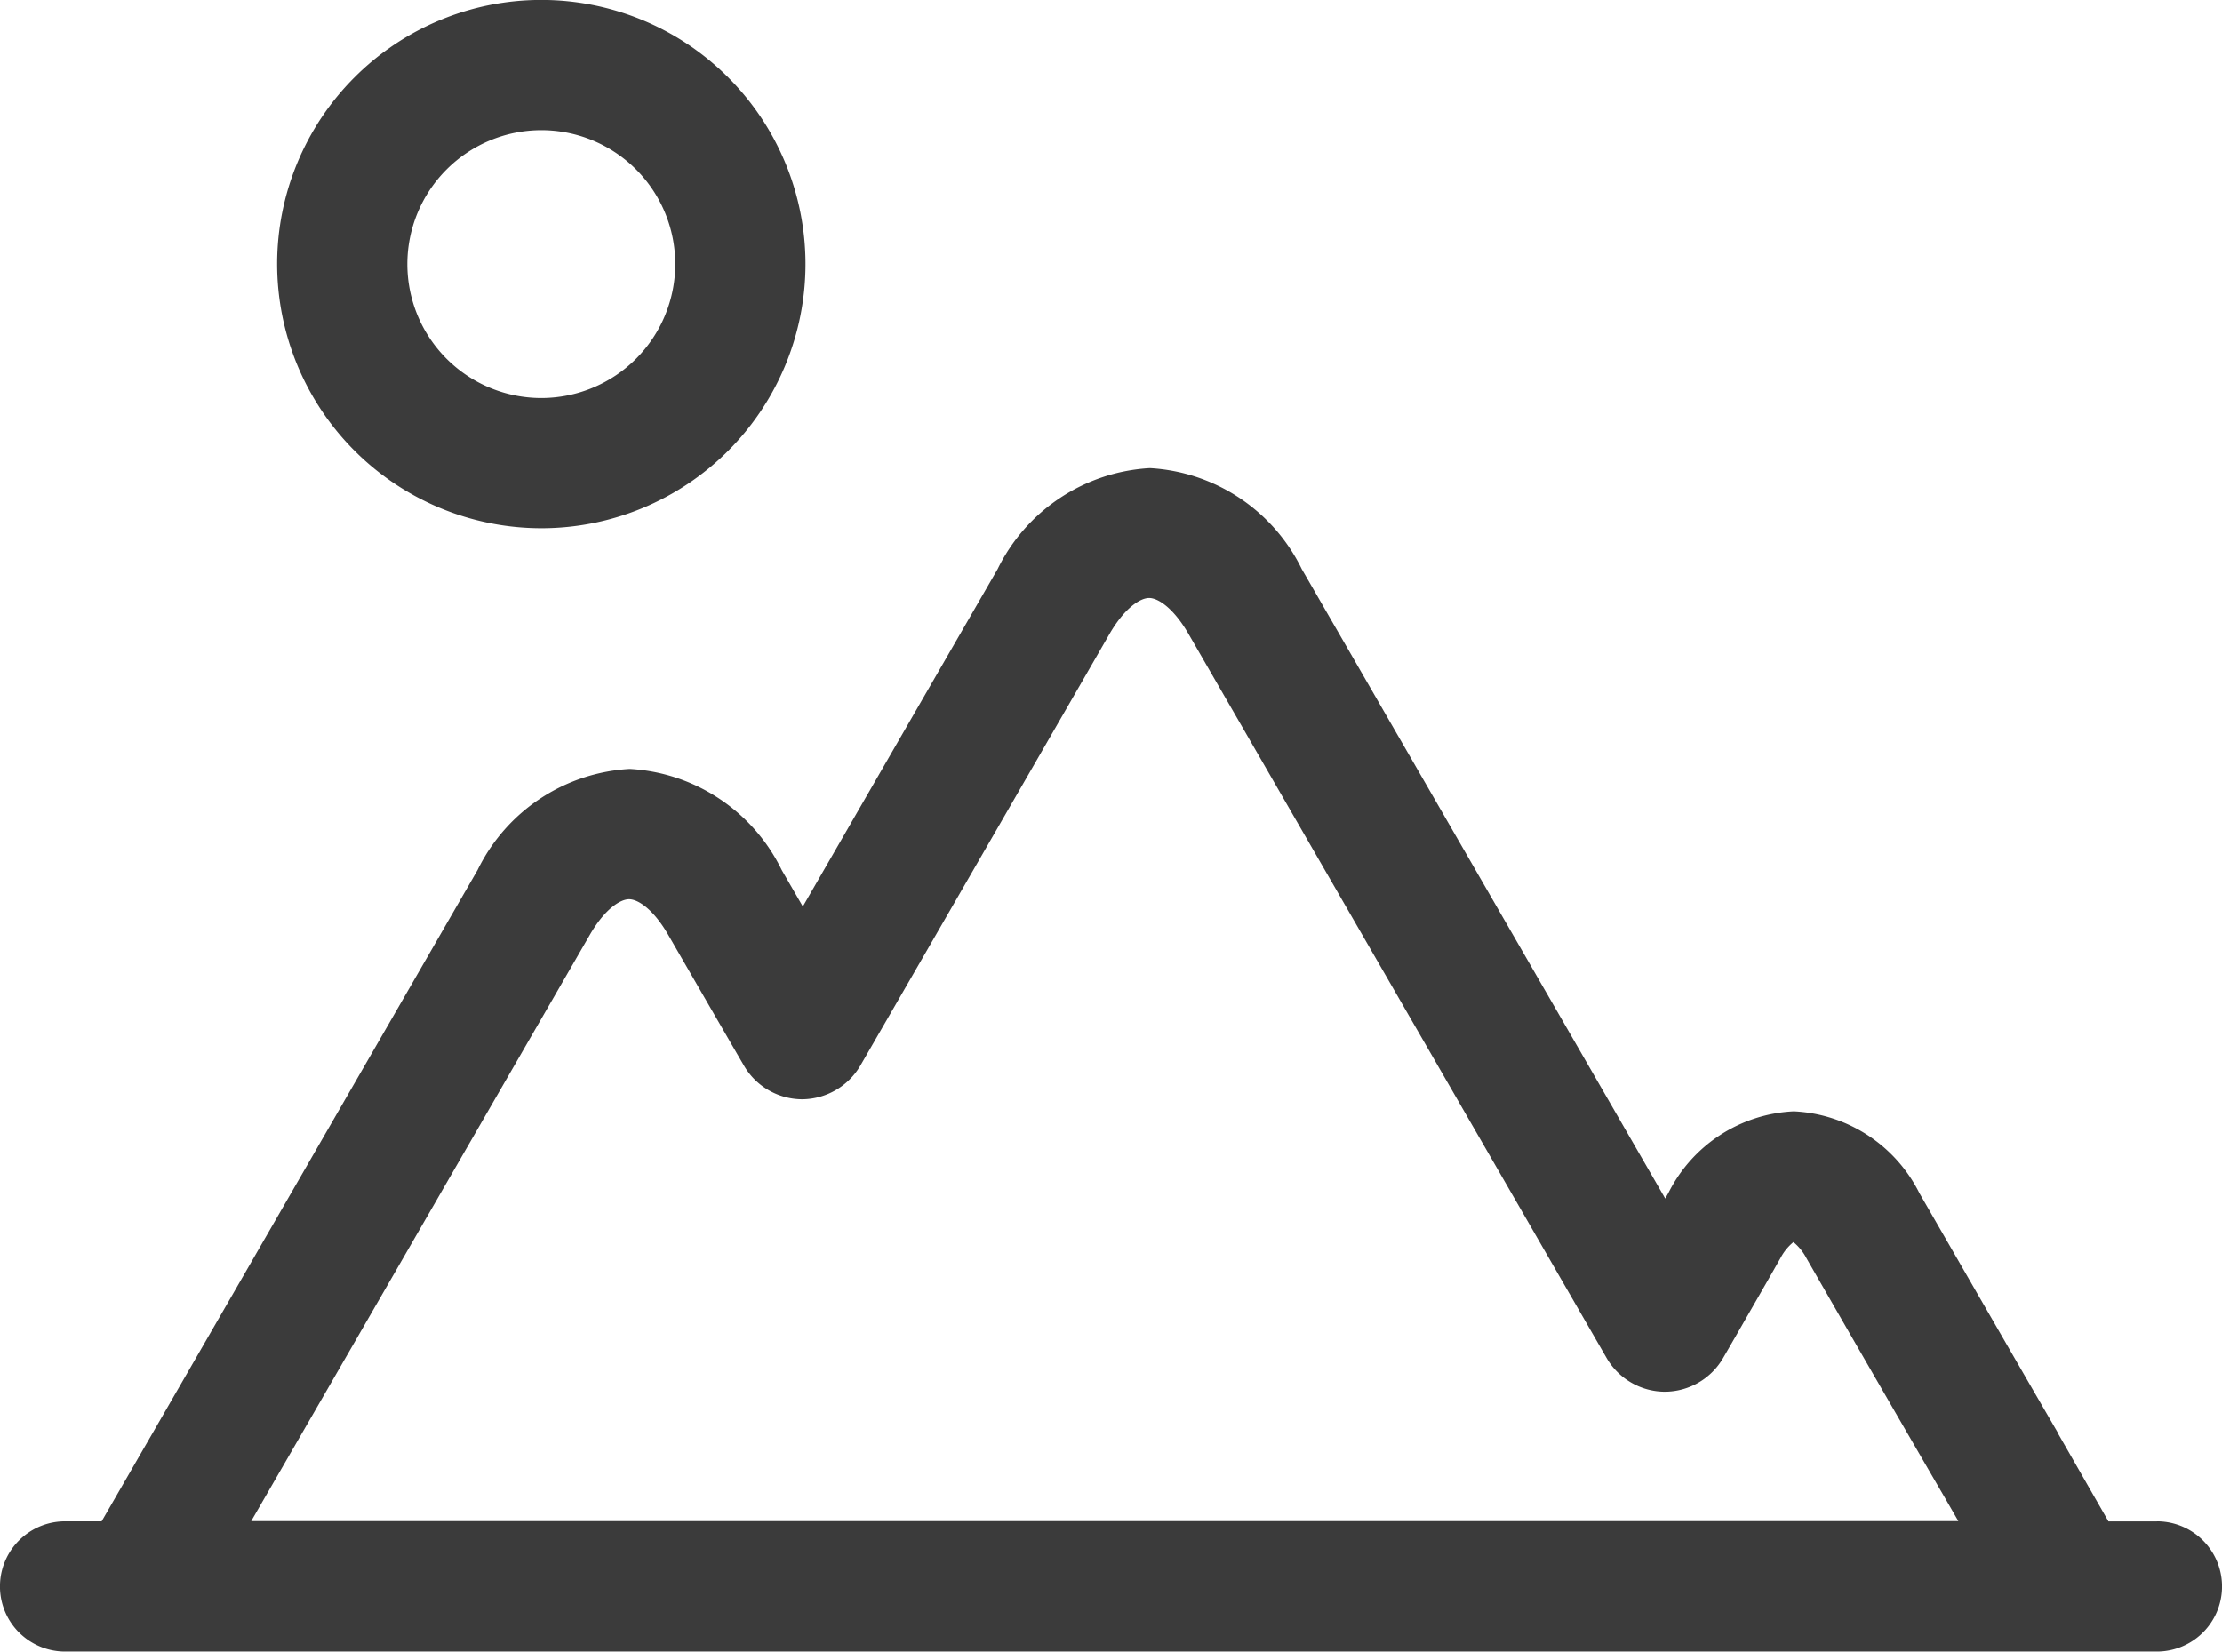
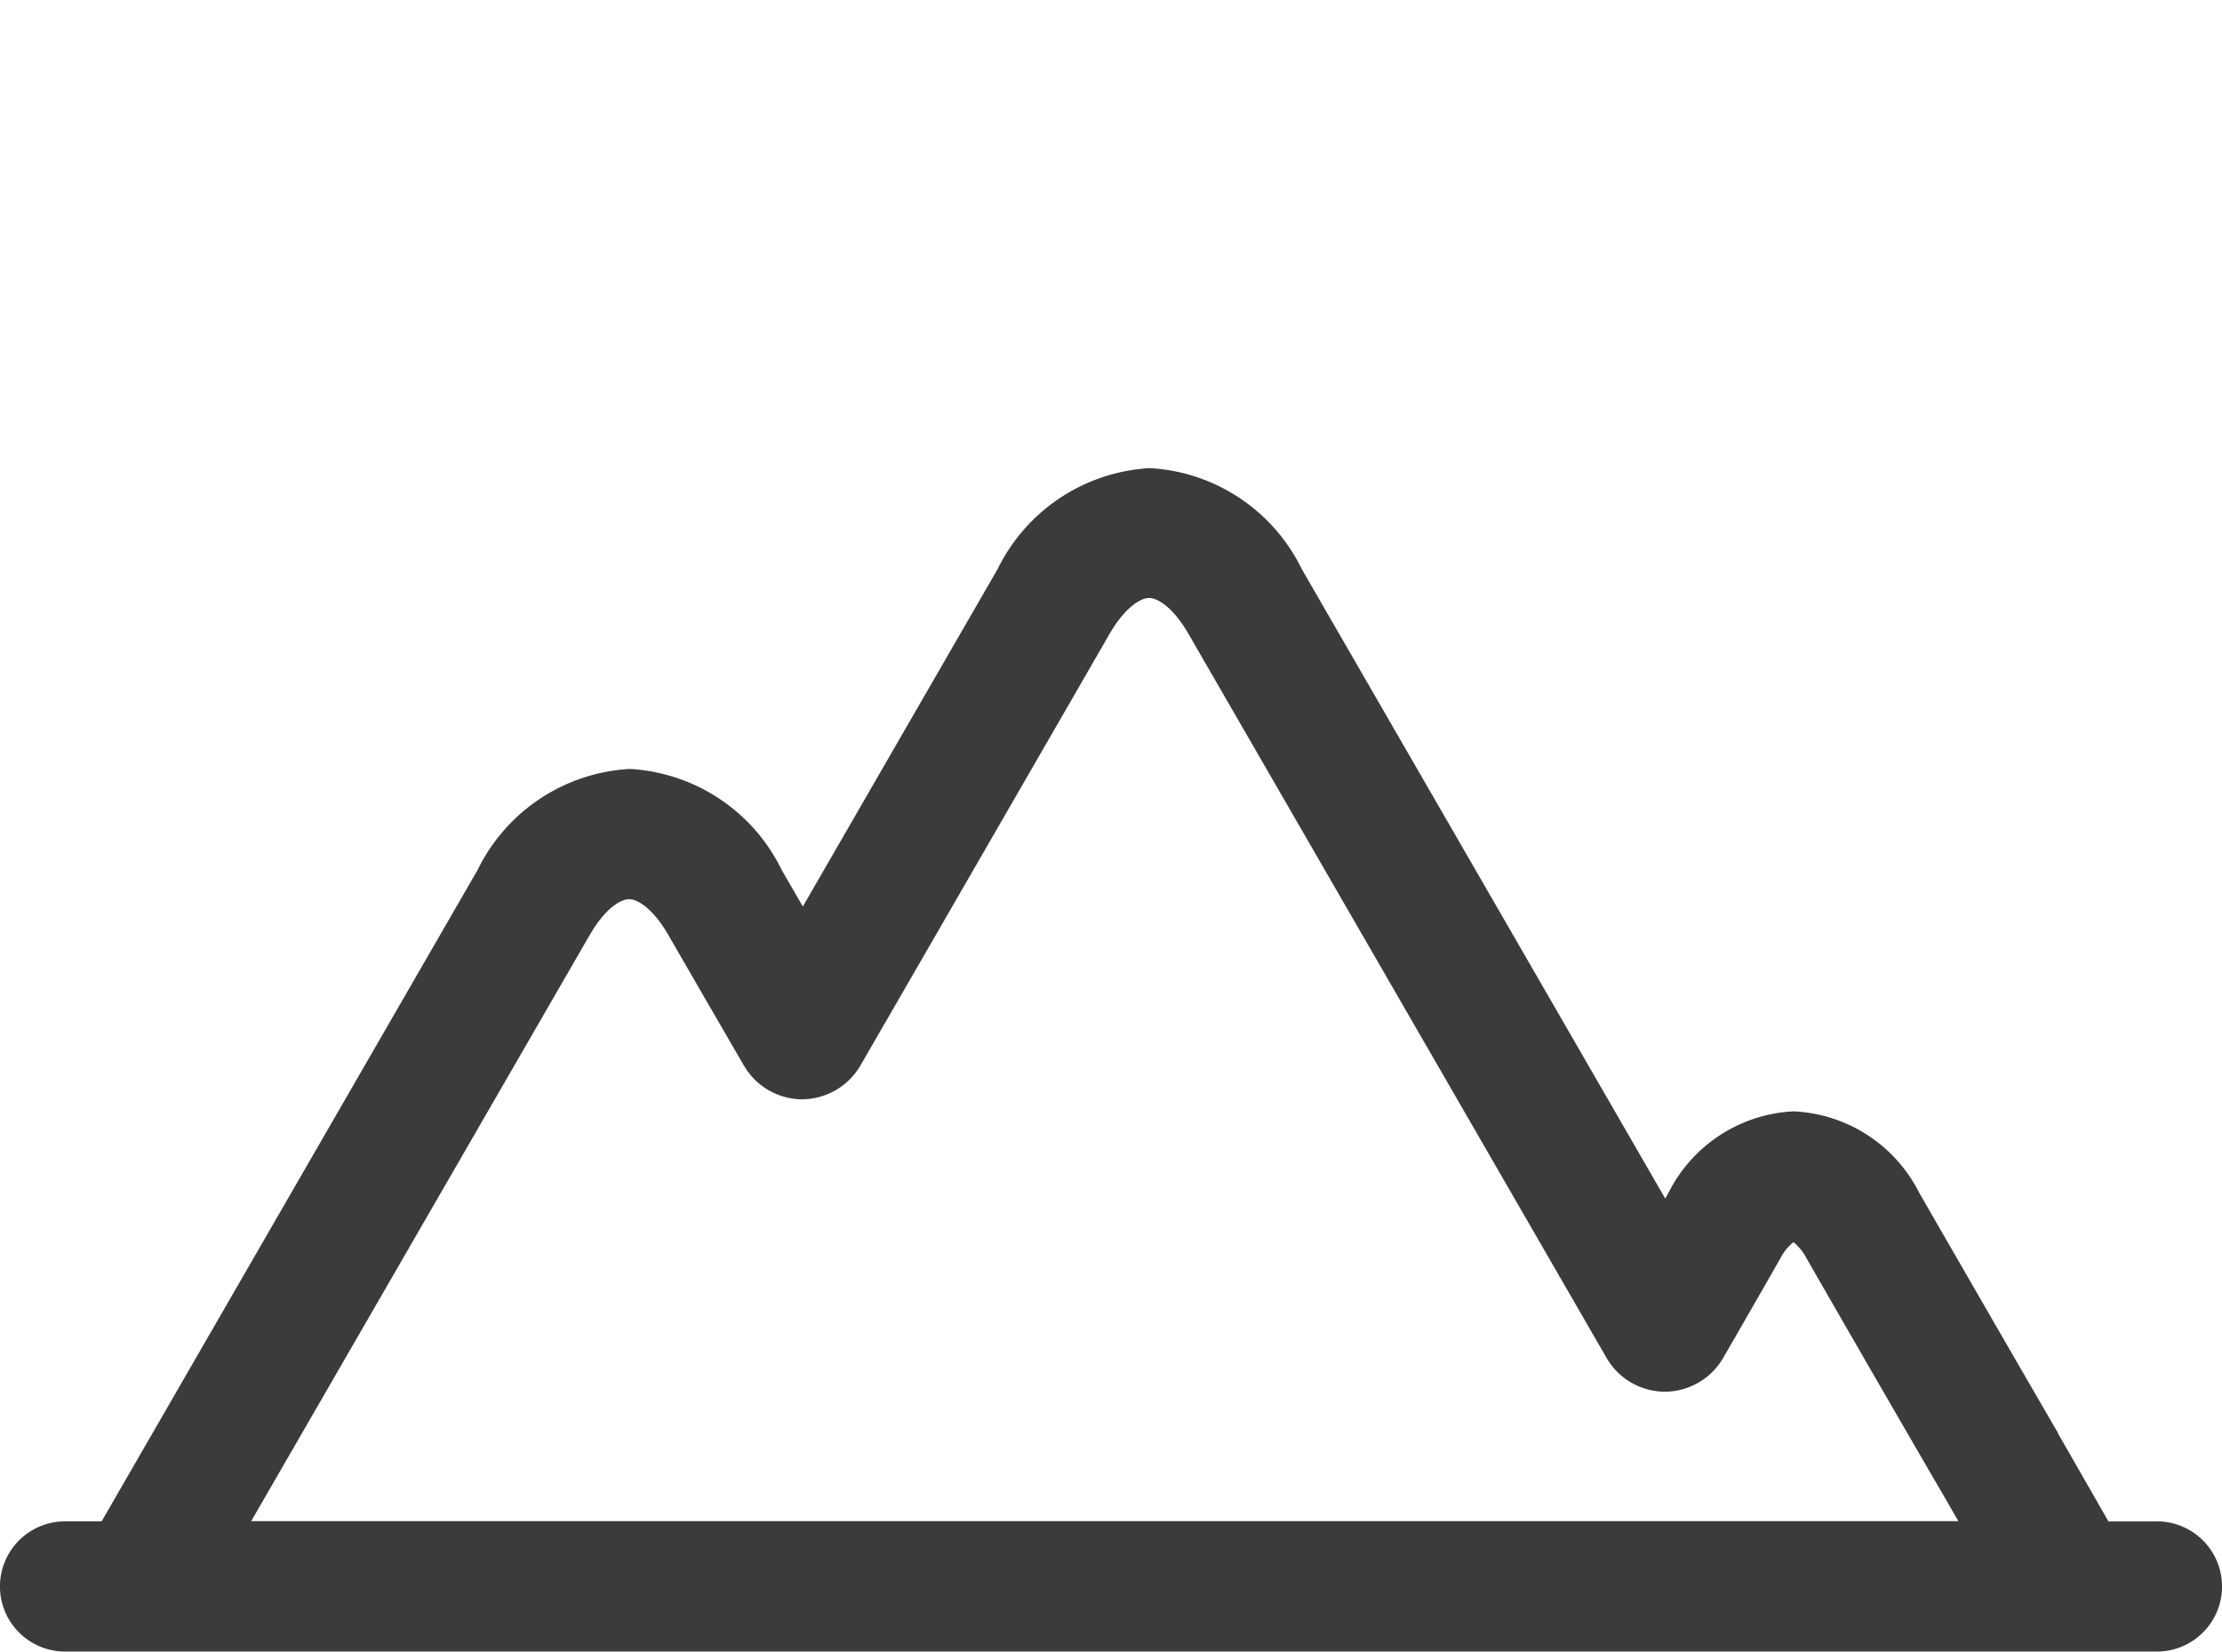
<svg xmlns="http://www.w3.org/2000/svg" width="32.642" height="24.267" viewBox="0 0 32.642 24.267">
  <defs>
    <style>.a{fill:#3b3b3b;}</style>
  </defs>
  <g transform="translate(0 0)">
    <path class="a" d="M31.686,123.366h-.712l-.745-1.3,0-.006c-.576-.99-1.5-2.595-2.033-3.519a2.176,2.176,0,0,0-1.845-1.2h0a2.173,2.173,0,0,0-1.842,1.2l-.006.01-.04.071-5.339-9.248a2.648,2.648,0,0,0-2.232-1.484h0a2.654,2.654,0,0,0-2.237,1.484l-2.861,4.957-.31-.536a2.646,2.646,0,0,0-2.232-1.485h0a2.65,2.65,0,0,0-2.236,1.484l-5.523,9.571H.956a.956.956,0,0,0,0,1.913h30.73a.956.956,0,0,0,0-1.913ZM8.662,114.752c.225-.39.453-.528.58-.528h0c.126,0,.353.138.577.527.037.064.906,1.569,1.113,1.923a.994.994,0,0,0,.855.49h0a1,1,0,0,0,.855-.5c.651-1.126,3.658-6.337,3.657-6.337.226-.39.455-.529.582-.529h0c.126,0,.353.138.578.527l6.14,10.635a.994.994,0,0,0,.858.5h0a.994.994,0,0,0,.859-.5l.219-.379c.229-.4.445-.772.623-1.088a.76.76,0,0,1,.188-.231.748.748,0,0,1,.189.232c.528.921,1.456,2.528,2.034,3.521l.2.347H3.69Zm0,0" transform="translate(0 -101.012)" />
-     <path class="a" d="M67.733,7.761a3.881,3.881,0,1,0-3.881-3.881A3.885,3.885,0,0,0,67.733,7.761Zm0-5.849a1.968,1.968,0,1,1-1.968,1.968,1.97,1.97,0,0,1,1.968-1.968Zm0,0" transform="translate(-59.781)" />
  </g>
</svg>